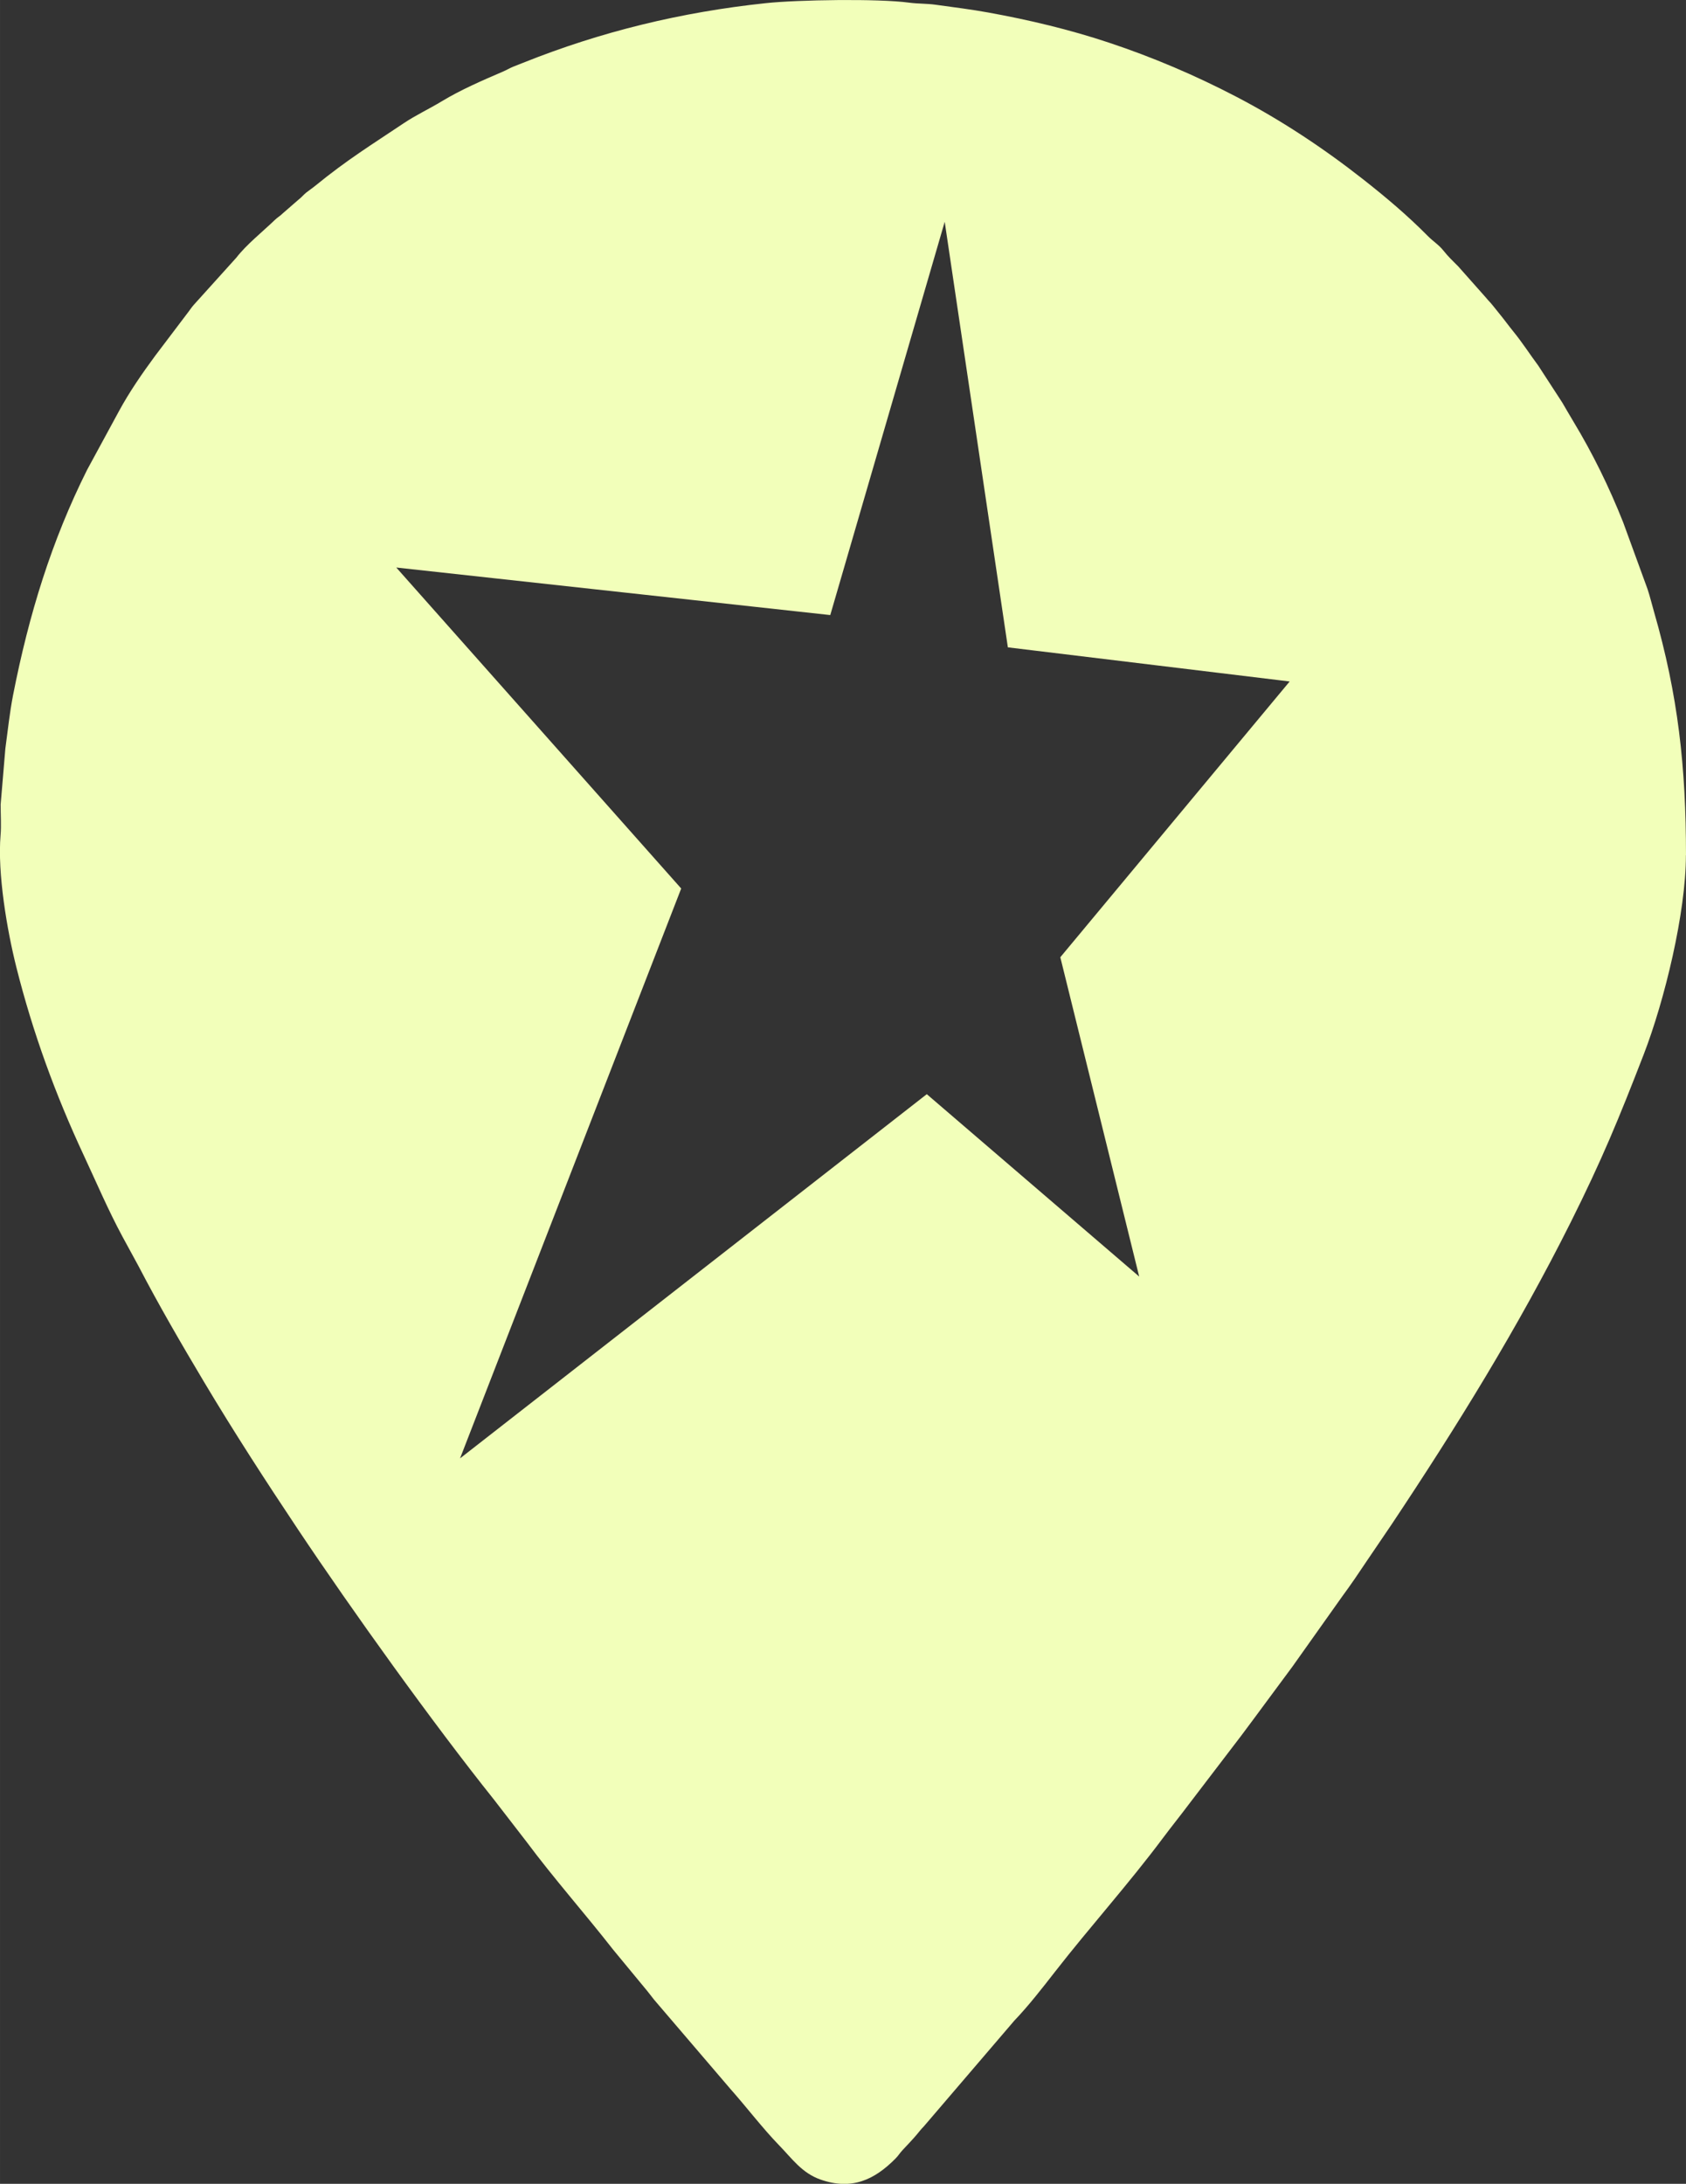
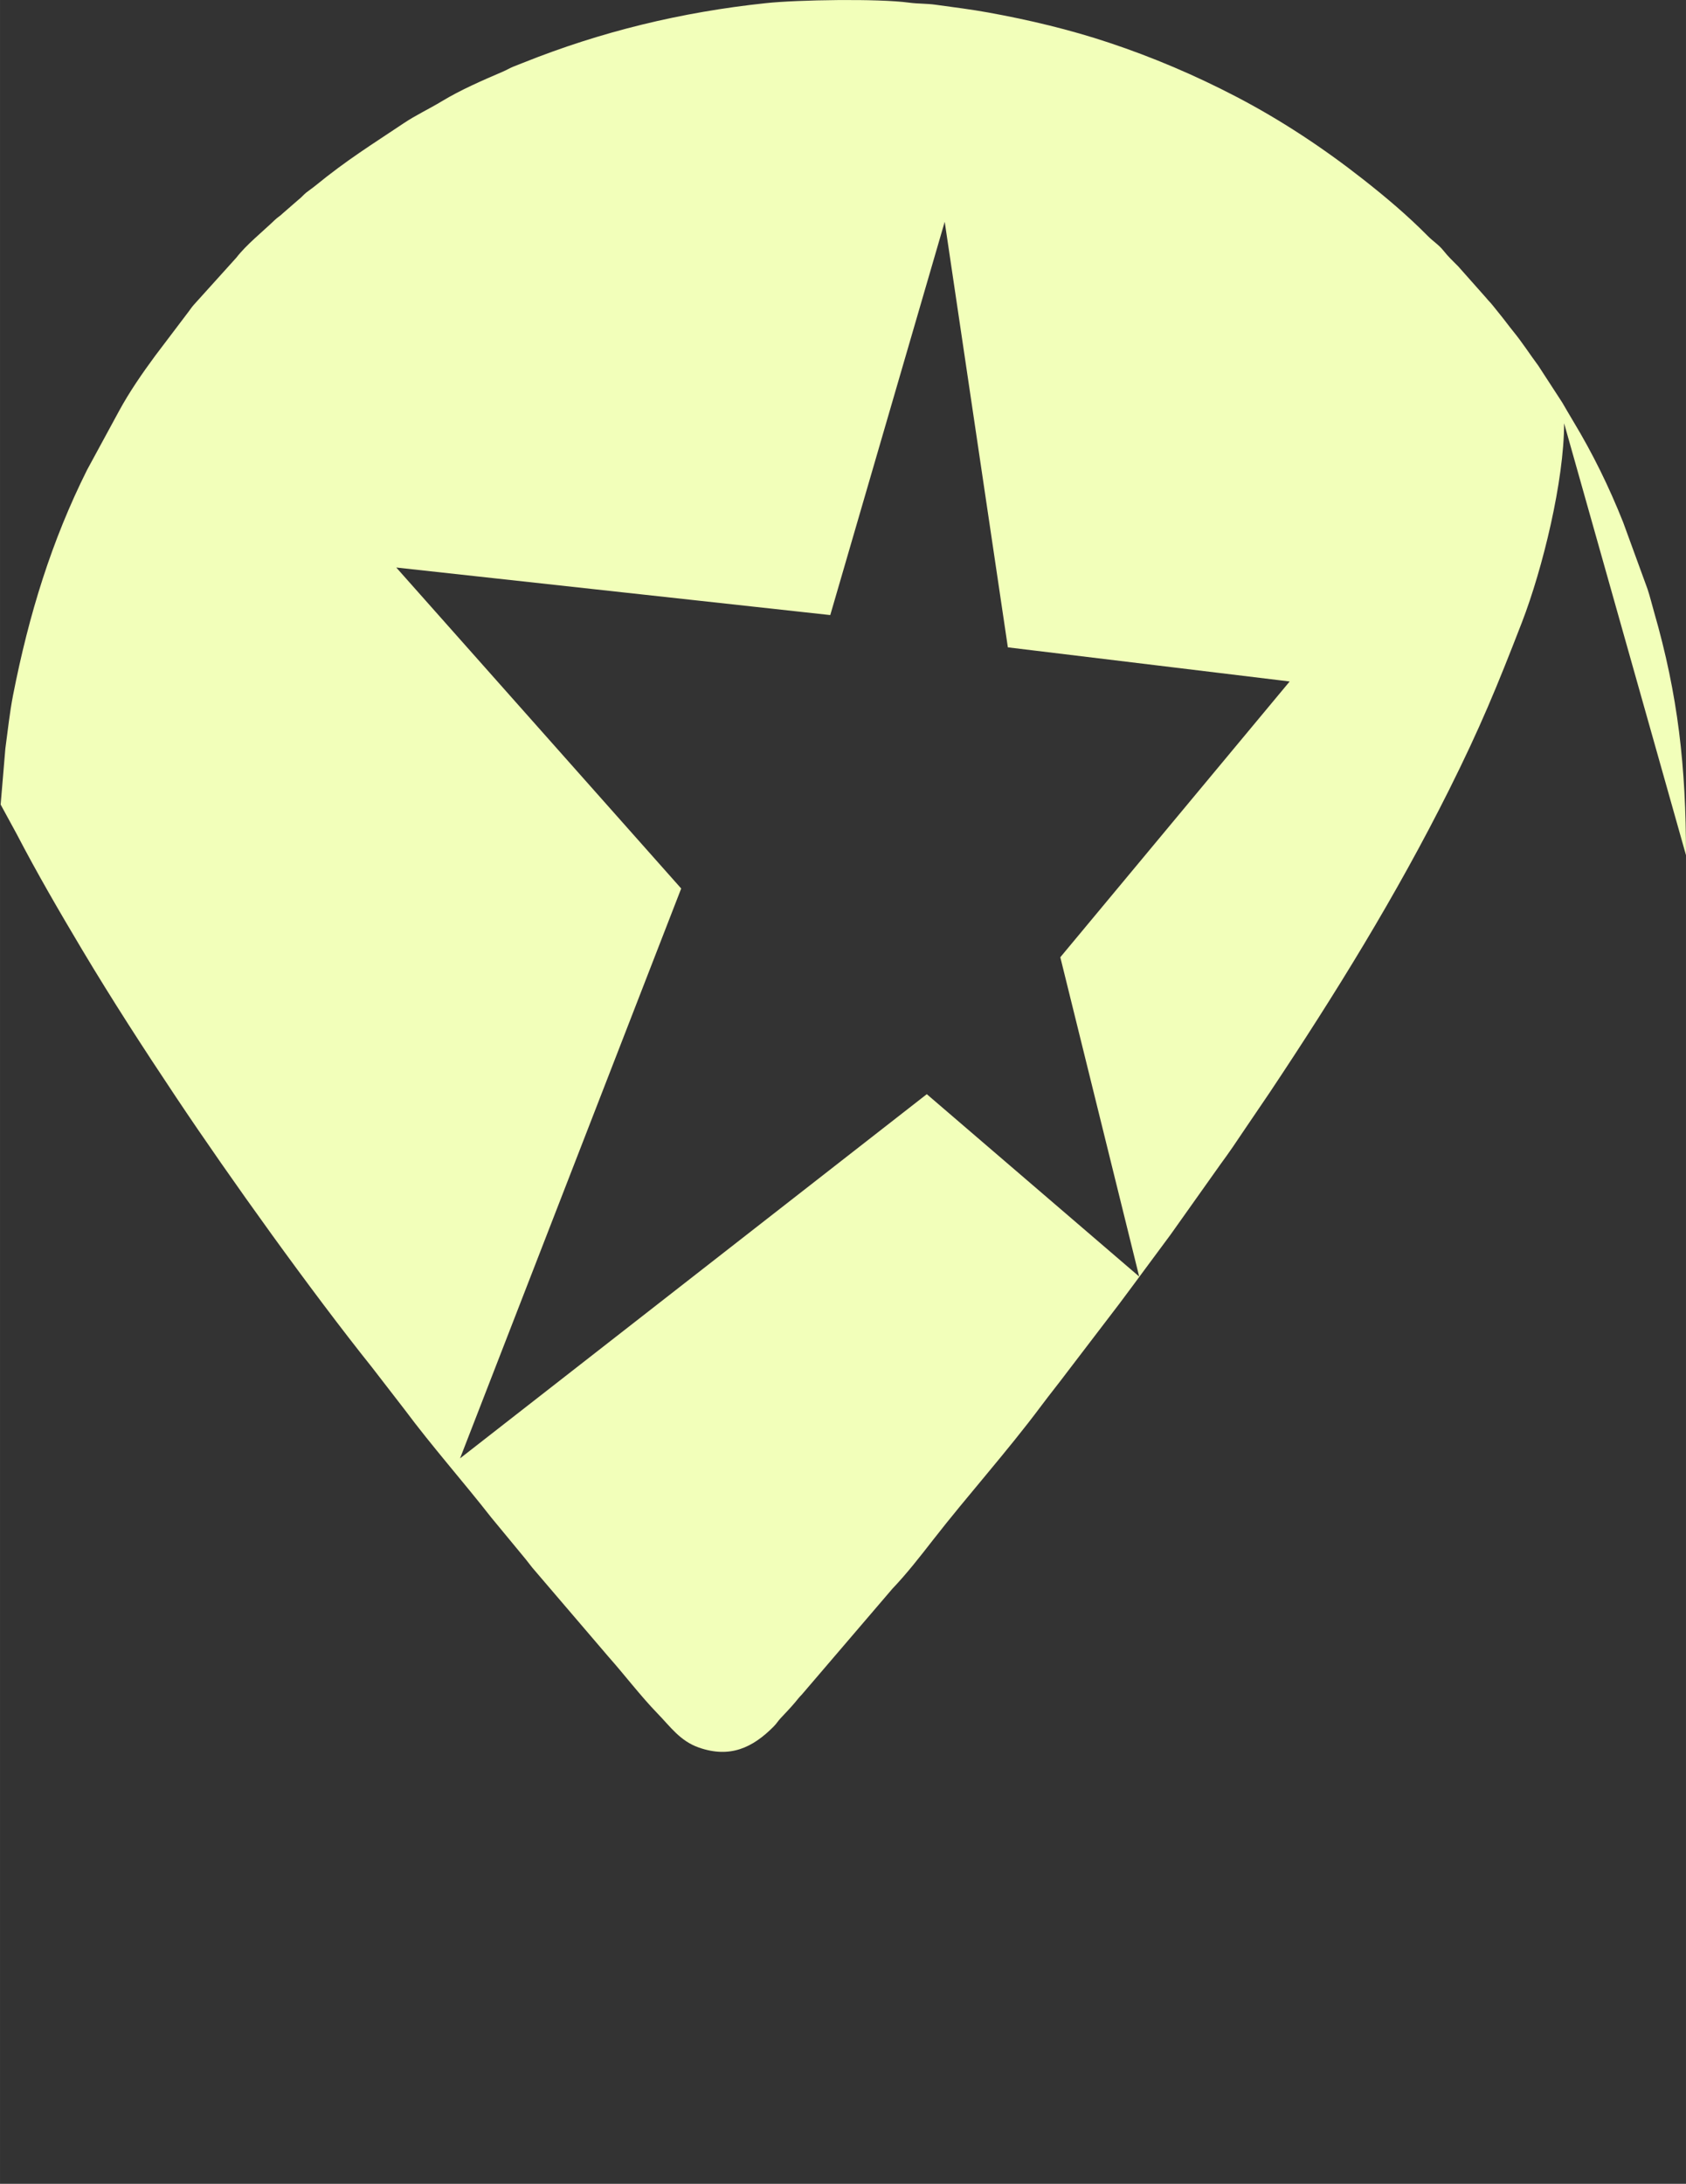
<svg xmlns="http://www.w3.org/2000/svg" xml:space="preserve" width="112.91mm" height="146.23mm" version="1.1" style="shape-rendering:geometricPrecision; text-rendering:geometricPrecision; image-rendering:optimizeQuality; fill-rule:evenodd; clip-rule:evenodd" viewBox="0 0 346.88 449.25">
  <rect x="0" y="0" width="346.88" height="449.25" fill="#333333" stroke="none" />
  <defs>
    <style type="text/css">
   
    .fil0 {fill:#F2FFBA}
   
  </style>
  </defs>
  <g id="Camada_x0020_1">
-     <path class="fil0" d="M346.88 175.92c0,-18.11 -1.61,-32.87 -6.59,-50.11 -0.48,-1.65 -0.79,-3.03 -1.33,-4.65l-5.01 -13.72c-2.92,-7.34 -6.25,-14.12 -10.23,-20.72 -0.77,-1.27 -1.56,-2.66 -2.31,-3.93l-4.92 -7.57c-1.77,-2.38 -3.28,-4.76 -5.16,-7.06 -0.99,-1.22 -1.75,-2.29 -2.74,-3.5 -0.51,-0.62 -0.88,-1.09 -1.39,-1.73 -0.6,-0.77 -0.92,-1 -1.45,-1.67l-5.75 -6.48c-1.17,-1.17 -1.99,-1.93 -3.02,-3.22 -0.99,-1.24 -2.09,-1.87 -3.23,-3.02 -4.18,-4.23 -8.59,-7.95 -13.31,-11.66 -8.14,-6.4 -16.95,-12.23 -26.16,-17.02 -8.31,-4.33 -17.03,-8.06 -26.11,-11.08 -8,-2.67 -16.43,-4.68 -24.76,-6.19 -3.62,-0.66 -7.09,-1.08 -10.88,-1.61 -1.92,-0.27 -3.63,-0.18 -5.55,-0.44 -6.32,-0.85 -22.86,-0.59 -29.43,0.11 -17.43,1.85 -33.89,5.85 -49.91,12.26 -0.79,0.32 -1.24,0.48 -2.05,0.81 -0.86,0.36 -1.28,0.65 -2.11,1.01 -4.22,1.81 -8.74,3.77 -12.61,6.12 -2.51,1.52 -5.34,2.85 -7.76,4.47 -6.85,4.59 -11.56,7.45 -18.29,12.93 -0.62,0.51 -1.18,0.86 -1.78,1.34 -0.65,0.52 -0.92,0.94 -1.63,1.49l-3.2 2.78c-0.67,0.66 -1.02,0.77 -1.7,1.42 -2.54,2.44 -5.82,5.05 -7.88,7.72l-8.76 9.71c-0.51,0.57 -0.84,1.13 -1.35,1.77l-6.61 8.73c-2.63,3.57 -5.27,7.38 -7.41,11.32l-6.59 12.14c-7.26,14.52 -11.95,29.61 -15.24,46.41 -0.67,3.45 -1.05,7.05 -1.57,10.91l-0.97 11.52c-0,1.91 0.15,4.4 -0.01,6.24 -0.68,7.91 1.34,19.65 3.24,27.22 3.39,13.48 8.04,26.21 13.86,38.68 2.62,5.62 5.02,11.26 7.97,16.74l3.3 6.06c4.21,8.09 8.76,15.91 13.44,23.76 6.22,10.42 12.71,20.43 19.33,30.35 11.16,16.73 27.88,40.03 40.35,55.63l6.69 8.66c5.69,7.64 11.97,14.71 17.84,22.22l7.06 8.55c0.53,0.66 0.87,1.13 1.37,1.75l15.71 18.37c3.26,3.67 6.64,8.11 10.01,11.58 2.67,2.74 4.68,5.71 8.55,7.06 6.41,2.24 11.07,0.04 15.39,-4.32 0.67,-0.68 0.81,-1.04 1.42,-1.7 1.01,-1.09 2.02,-2.12 2.98,-3.26 0.62,-0.74 0.75,-0.96 1.45,-1.68l18.59 -21.72c2.97,-3.11 5.75,-6.69 8.39,-10.08 7.24,-9.29 15.14,-18.05 22.19,-27.49 1.84,-2.46 3.6,-4.63 5.42,-7.06l10.7 -14.01c3.59,-4.79 6.94,-9.39 10.52,-14.19l10.26 -14.46c1.79,-2.42 3.43,-4.85 5.11,-7.37l5.05 -7.44c13.42,-20.14 26,-40.46 36.88,-62.22 6.41,-12.83 9.84,-21.17 14.98,-34.44 4.31,-11.15 8.69,-29.2 8.69,-40.99zm-152.51 -130.27l12.99 87.52 57.98 7.02 -47.19 56.73 16.23 65.69 -43.7 -37.52 -96.03 74.92 45.5 -117.23 -58.62 -66.03 89.29 9.78 23.54 -80.88z" />
+     <path class="fil0" d="M346.88 175.92c0,-18.11 -1.61,-32.87 -6.59,-50.11 -0.48,-1.65 -0.79,-3.03 -1.33,-4.65l-5.01 -13.72c-2.92,-7.34 -6.25,-14.12 -10.23,-20.72 -0.77,-1.27 -1.56,-2.66 -2.31,-3.93l-4.92 -7.57c-1.77,-2.38 -3.28,-4.76 -5.16,-7.06 -0.99,-1.22 -1.75,-2.29 -2.74,-3.5 -0.51,-0.62 -0.88,-1.09 -1.39,-1.73 -0.6,-0.77 -0.92,-1 -1.45,-1.67l-5.75 -6.48c-1.17,-1.17 -1.99,-1.93 -3.02,-3.22 -0.99,-1.24 -2.09,-1.87 -3.23,-3.02 -4.18,-4.23 -8.59,-7.95 -13.31,-11.66 -8.14,-6.4 -16.95,-12.23 -26.16,-17.02 -8.31,-4.33 -17.03,-8.06 -26.11,-11.08 -8,-2.67 -16.43,-4.68 -24.76,-6.19 -3.62,-0.66 -7.09,-1.08 -10.88,-1.61 -1.92,-0.27 -3.63,-0.18 -5.55,-0.44 -6.32,-0.85 -22.86,-0.59 -29.43,0.11 -17.43,1.85 -33.89,5.85 -49.91,12.26 -0.79,0.32 -1.24,0.48 -2.05,0.81 -0.86,0.36 -1.28,0.65 -2.11,1.01 -4.22,1.81 -8.74,3.77 -12.61,6.12 -2.51,1.52 -5.34,2.85 -7.76,4.47 -6.85,4.59 -11.56,7.45 -18.29,12.93 -0.62,0.51 -1.18,0.86 -1.78,1.34 -0.65,0.52 -0.92,0.94 -1.63,1.49l-3.2 2.78c-0.67,0.66 -1.02,0.77 -1.7,1.42 -2.54,2.44 -5.82,5.05 -7.88,7.72l-8.76 9.71c-0.51,0.57 -0.84,1.13 -1.35,1.77l-6.61 8.73c-2.63,3.57 -5.27,7.38 -7.41,11.32l-6.59 12.14c-7.26,14.52 -11.95,29.61 -15.24,46.41 -0.67,3.45 -1.05,7.05 -1.57,10.91l-0.97 11.52l3.3 6.06c4.21,8.09 8.76,15.91 13.44,23.76 6.22,10.42 12.71,20.43 19.33,30.35 11.16,16.73 27.88,40.03 40.35,55.63l6.69 8.66c5.69,7.64 11.97,14.71 17.84,22.22l7.06 8.55c0.53,0.66 0.87,1.13 1.37,1.75l15.71 18.37c3.26,3.67 6.64,8.11 10.01,11.58 2.67,2.74 4.68,5.71 8.55,7.06 6.41,2.24 11.07,0.04 15.39,-4.32 0.67,-0.68 0.81,-1.04 1.42,-1.7 1.01,-1.09 2.02,-2.12 2.98,-3.26 0.62,-0.74 0.75,-0.96 1.45,-1.68l18.59 -21.72c2.97,-3.11 5.75,-6.69 8.39,-10.08 7.24,-9.29 15.14,-18.05 22.19,-27.49 1.84,-2.46 3.6,-4.63 5.42,-7.06l10.7 -14.01c3.59,-4.79 6.94,-9.39 10.52,-14.19l10.26 -14.46c1.79,-2.42 3.43,-4.85 5.11,-7.37l5.05 -7.44c13.42,-20.14 26,-40.46 36.88,-62.22 6.41,-12.83 9.84,-21.17 14.98,-34.44 4.31,-11.15 8.69,-29.2 8.69,-40.99zm-152.51 -130.27l12.99 87.52 57.98 7.02 -47.19 56.73 16.23 65.69 -43.7 -37.52 -96.03 74.92 45.5 -117.23 -58.62 -66.03 89.29 9.78 23.54 -80.88z" />
  </g>
</svg>